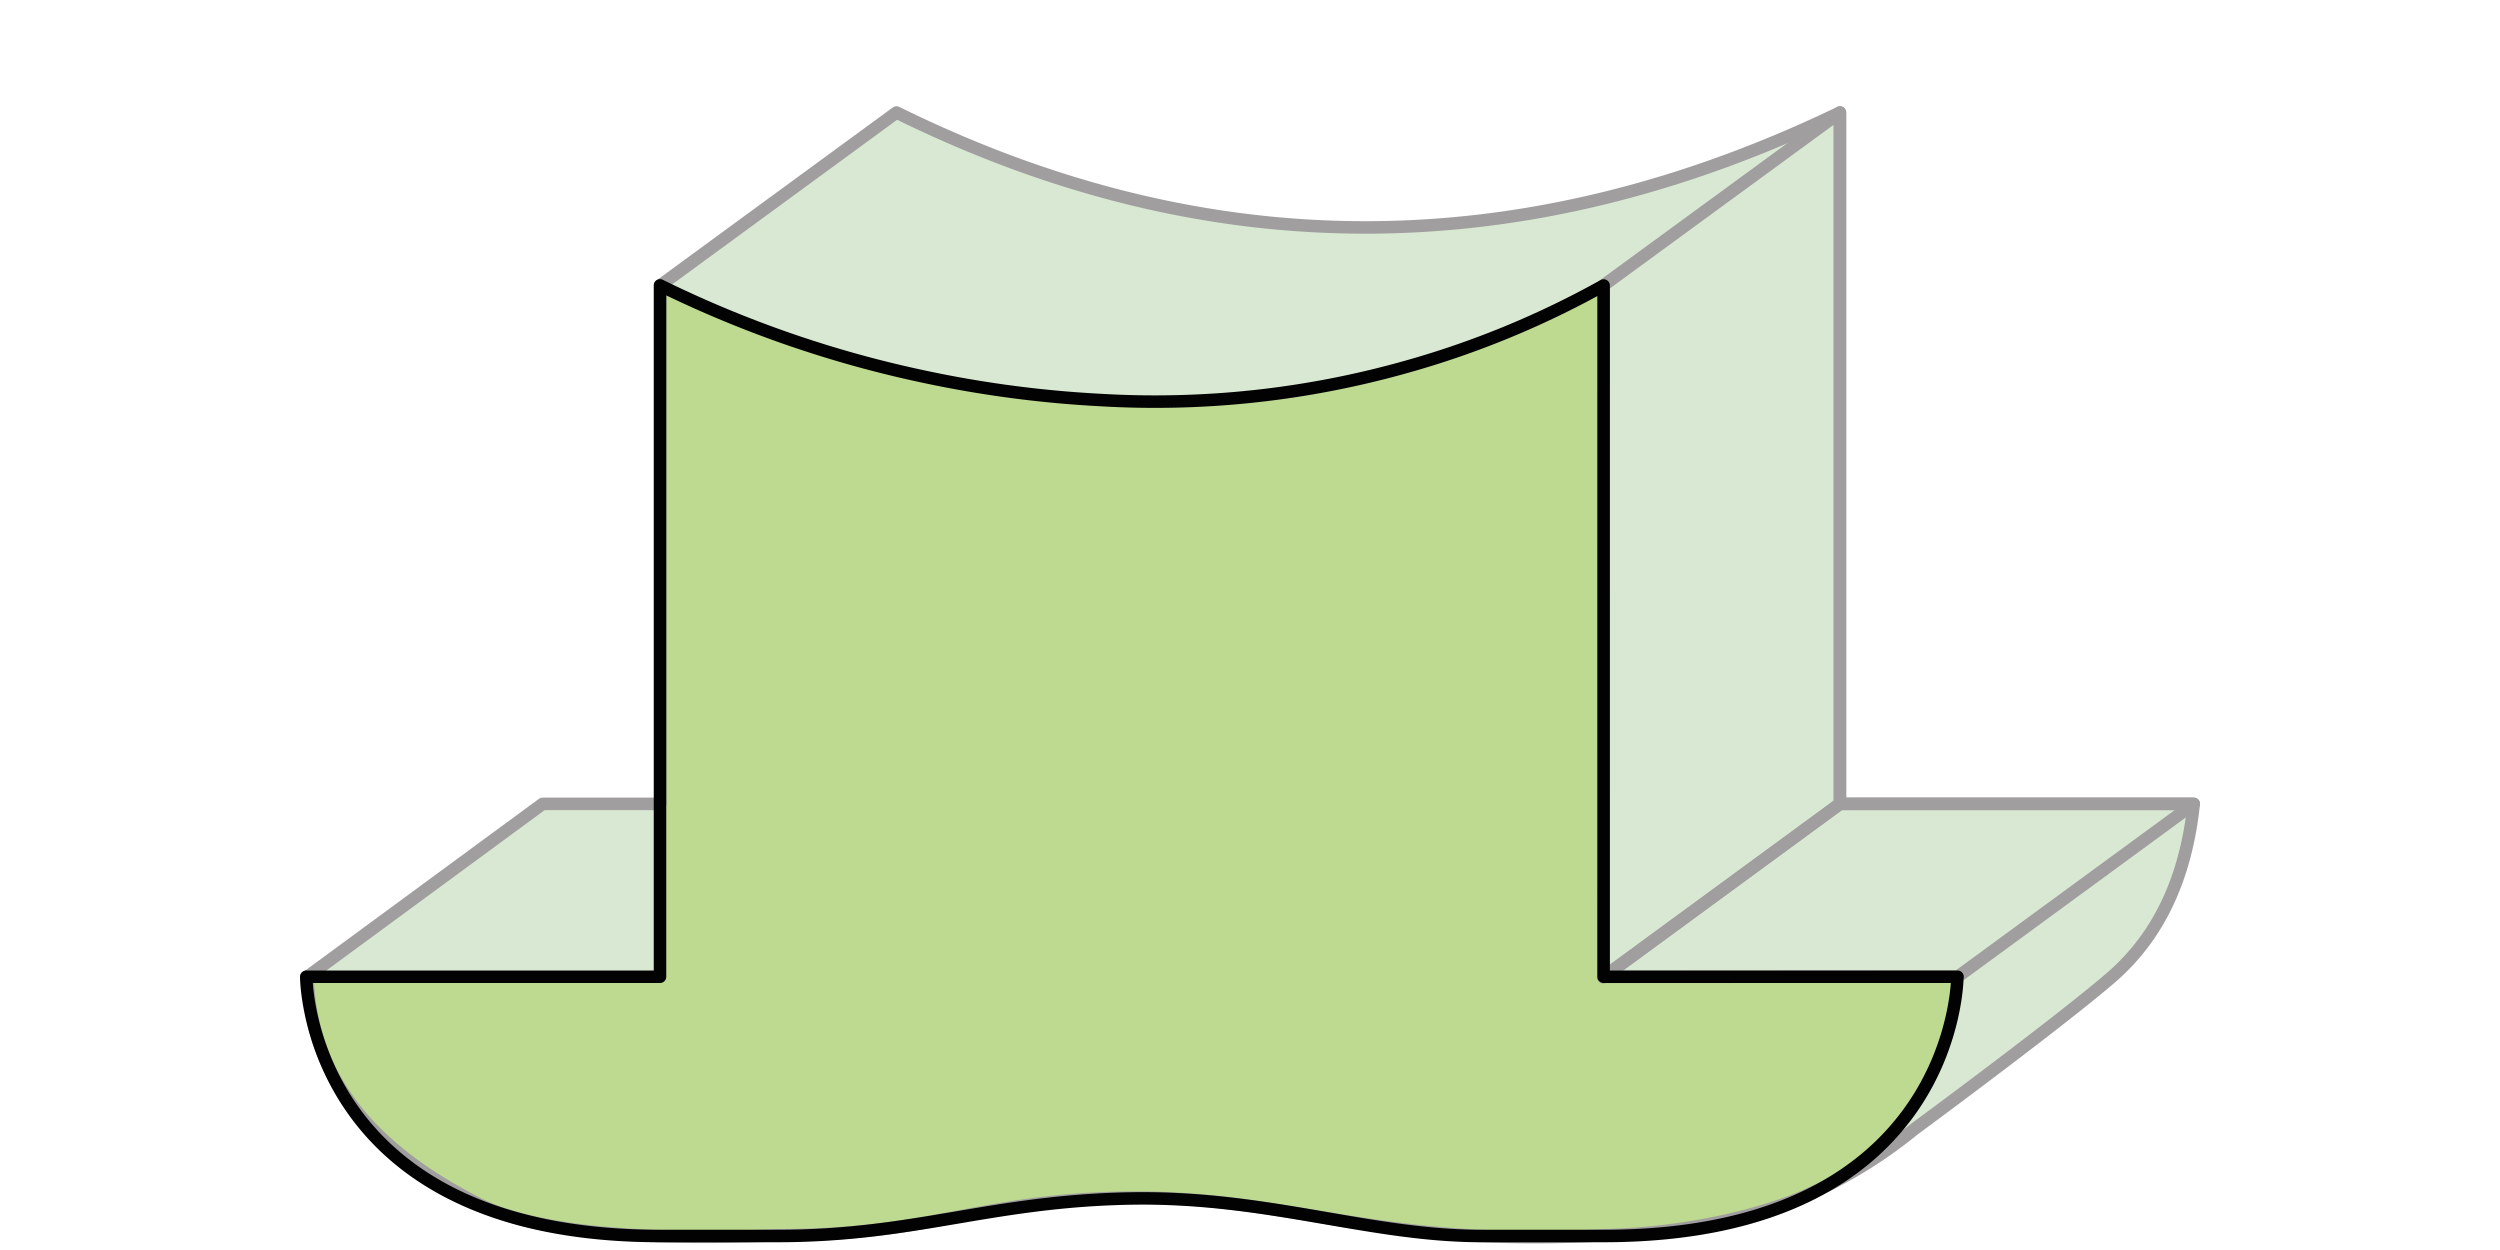
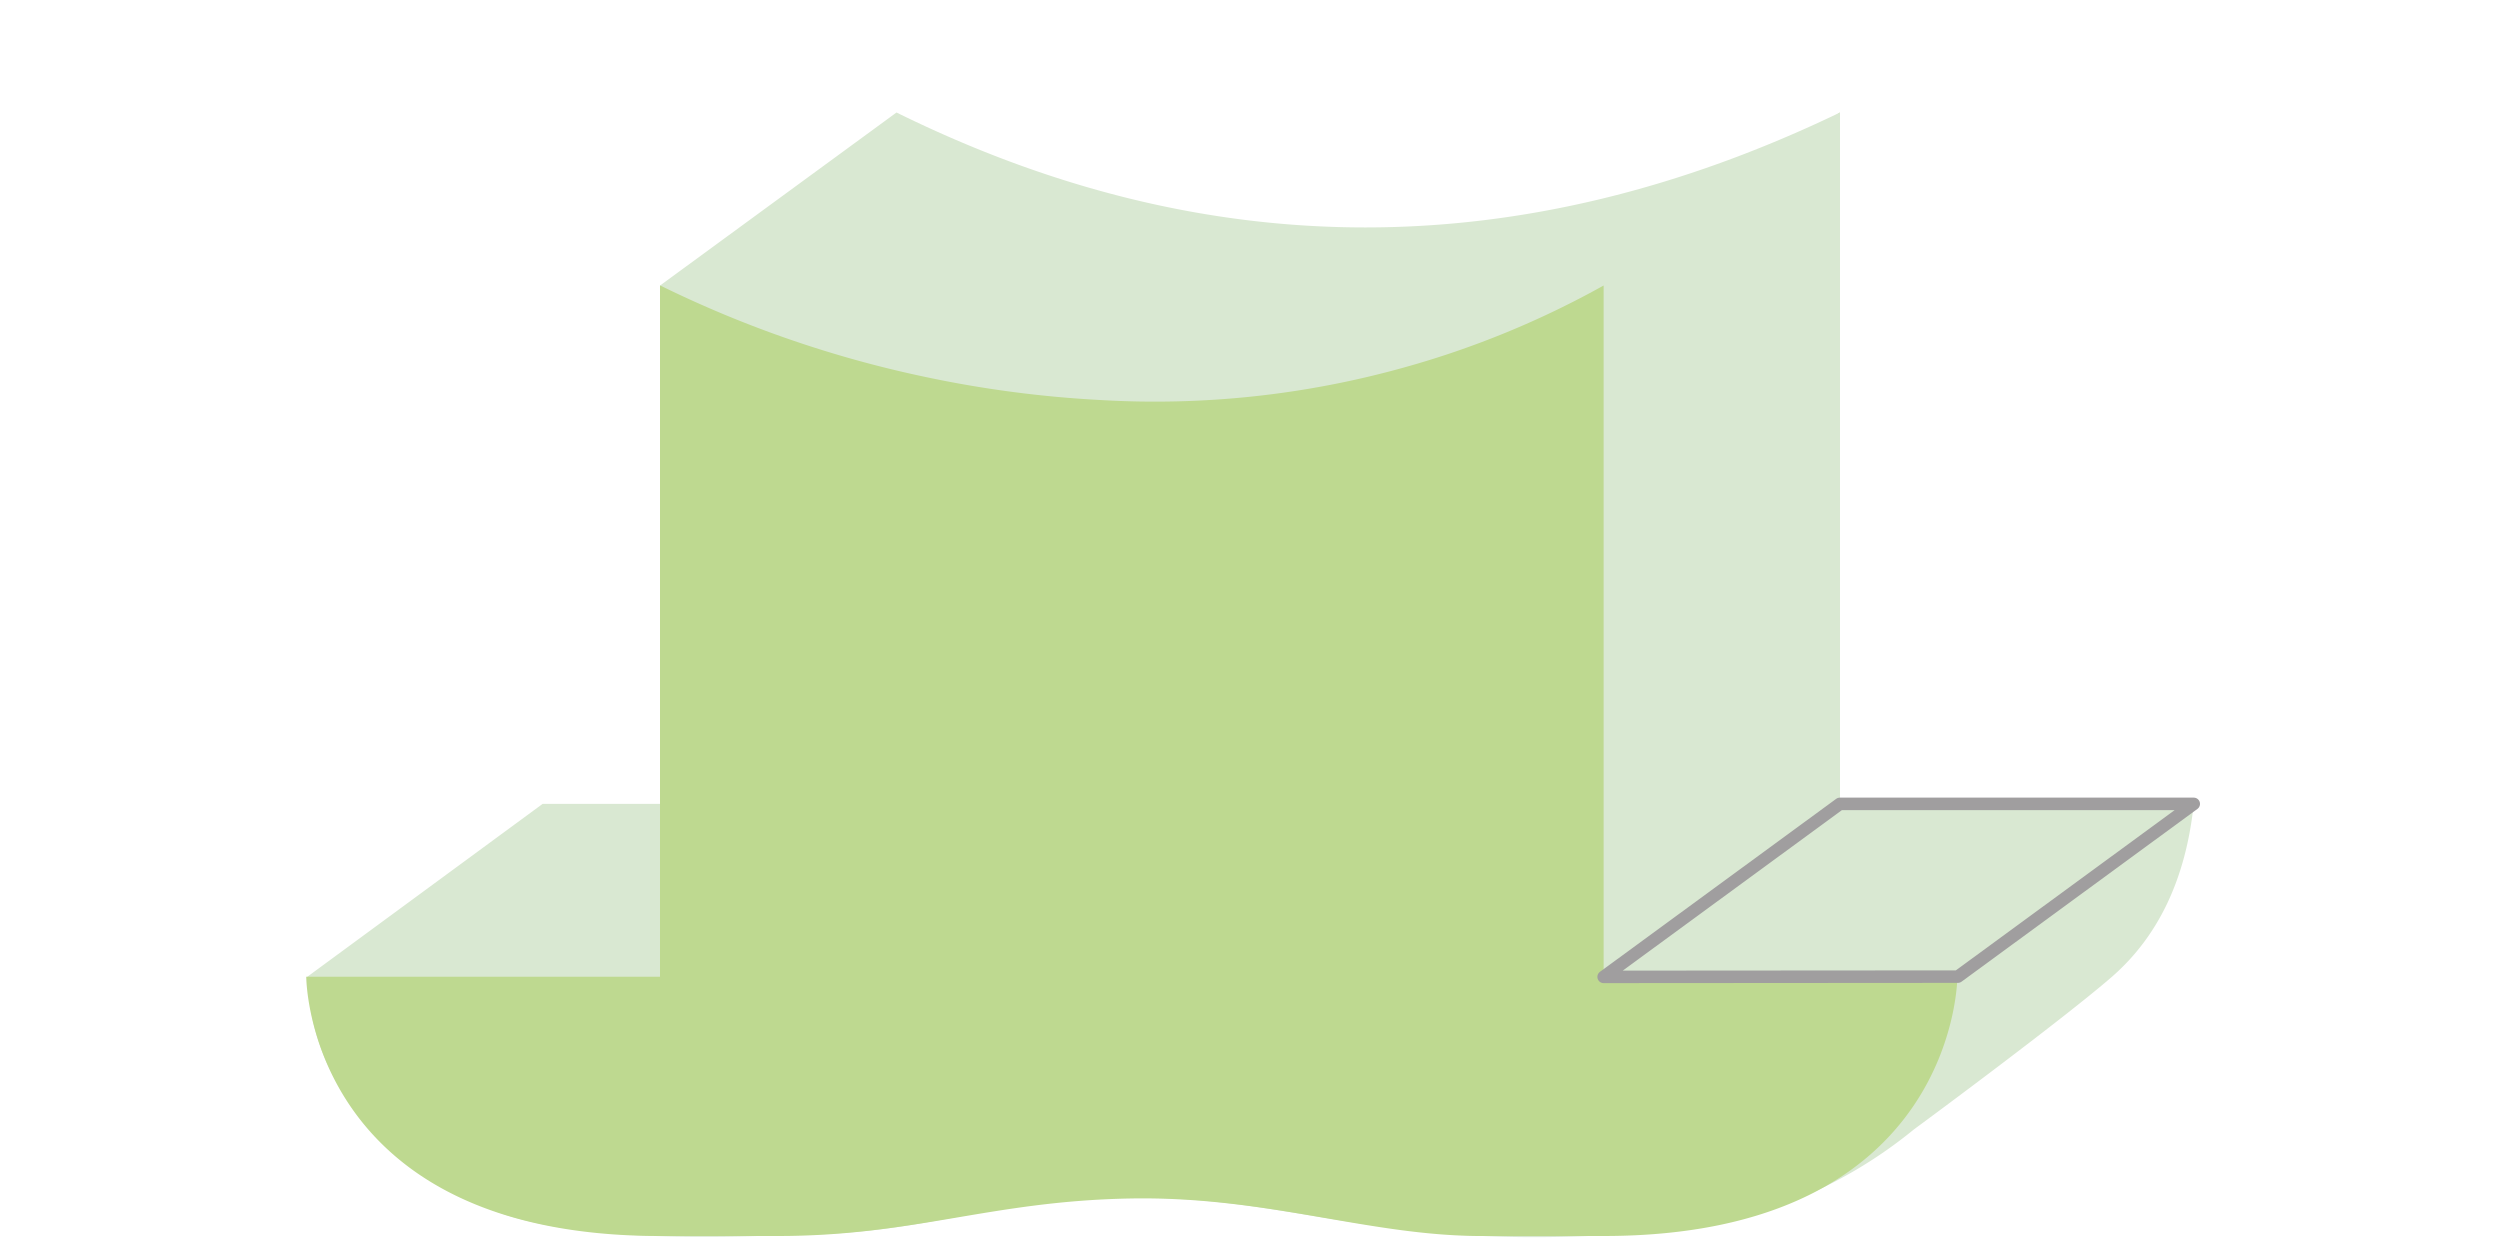
<svg xmlns="http://www.w3.org/2000/svg" id="Layer_1" data-name="Layer 1" viewBox="0 0 200 100">
  <defs>
    <style>.cls-1{fill:#bed990;}.cls-2{fill:#d9e8d2;}.cls-3,.cls-4,.cls-5{fill:none;}.cls-3{stroke:#a09e9f;}.cls-3,.cls-5{stroke-linecap:round;stroke-linejoin:round;}.cls-5{stroke:#020202;}</style>
  </defs>
  <title>shape-custom-hover</title>
  <polygon class="cls-1" points="128.29 22.82 147.19 9 147.19 64.31 128.26 78.19 128.29 22.82" />
-   <line class="cls-1" x1="156.63" y1="78.13" x2="175.5" y2="64.31" />
  <path class="cls-2" d="M24.6,78.13,43.41,64.31h9.41l0-41.48L71.72,9Q109,27.39,147.2,9V64.31h28.3q-.94,8.93-6.53,13.82c-3.76,3.27-14.39,11.15-15.84,12.21a37.26,37.26,0,0,1-9.68,5.73,41,41,0,0,1-6.2,1.75,50.26,50.26,0,0,1-8.91,1c-18.86,1-24.89-3.23-38.64-3-11.3.21-15.27,3-27.37,3-12.3.49-19.49-.47-23.6-2.28C28.83,91.63,24.86,85.53,24.6,78.13Z" />
-   <polygon class="cls-2" points="128.29 78.15 156.63 78.13 175.5 64.31 147.19 64.31 128.29 78.15" />
  <g id="Front">
    <path class="cls-1" d="M156.59,78.14s0,20.74-28.31,20.74h-9.4c-9.2.08-17.35-3.21-28.5-3s-17.22,3-28.17,3H52.8c-28.3,0-28.3-20.74-28.3-20.74H52.8V22.83A90.1,90.1,0,0,0,74,30.15,90,90,0,0,0,88,32a74,74,0,0,0,24.39-2.62,72.6,72.6,0,0,0,15.9-6.54V78.14h28.31" />
  </g>
-   <polygon class="cls-3" points="128.29 22.82 147.19 9 147.19 64.31 128.26 78.19 128.29 22.82" />
  <line class="cls-4" x1="156.63" y1="78.13" x2="175.5" y2="64.31" />
-   <path class="cls-3" d="M24.6,78.13,43.41,64.31h9.41l0-41.48L71.72,9Q109,27.39,147.2,9V64.31h28.3q-.94,8.93-6.53,13.82c-3.76,3.27-14.39,11.15-15.84,12.21a37.26,37.26,0,0,1-9.68,5.73,41,41,0,0,1-6.2,1.75,50.26,50.26,0,0,1-8.91,1c-18.86,1-24.89-3.23-38.64-3-11.3.21-15.27,3-27.37,3-12.3.49-19.49-.47-23.6-2.28C28.83,91.63,24.86,85.53,24.6,78.13Z" />
  <polygon class="cls-3" points="128.29 78.15 156.63 78.13 175.5 64.31 147.19 64.31 128.29 78.15" />
  <g id="Front-2" data-name="Front">
-     <path class="cls-5" d="M156.59,78.14s0,20.74-28.31,20.74h-9.4c-9.2.08-17.35-3.21-28.5-3s-17.22,3-28.17,3H52.8c-28.3,0-28.3-20.74-28.3-20.74H52.8V22.83A90.1,90.1,0,0,0,74,30.15,90,90,0,0,0,88,32a74,74,0,0,0,24.39-2.62,72.6,72.6,0,0,0,15.9-6.54V78.14h28.31" />
-   </g>
+     </g>
</svg>